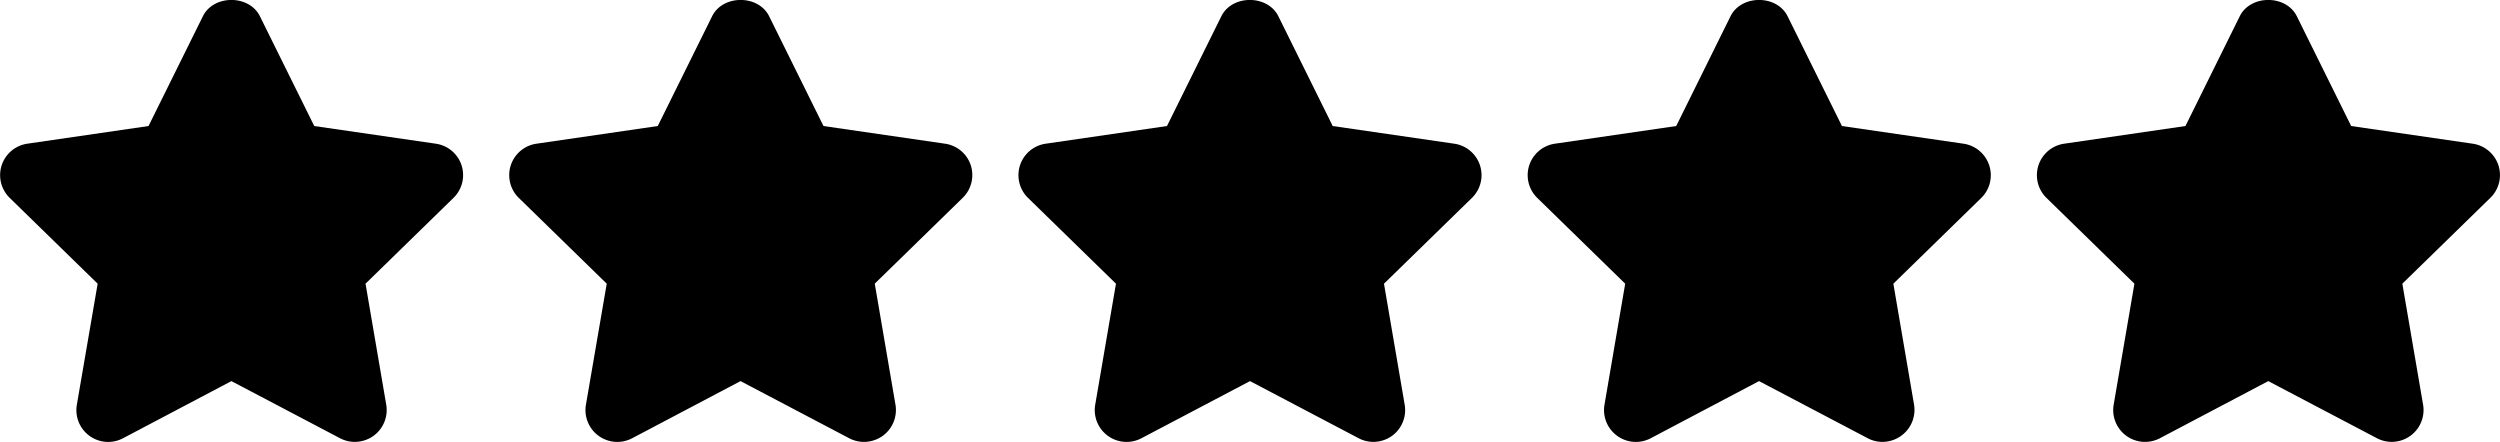
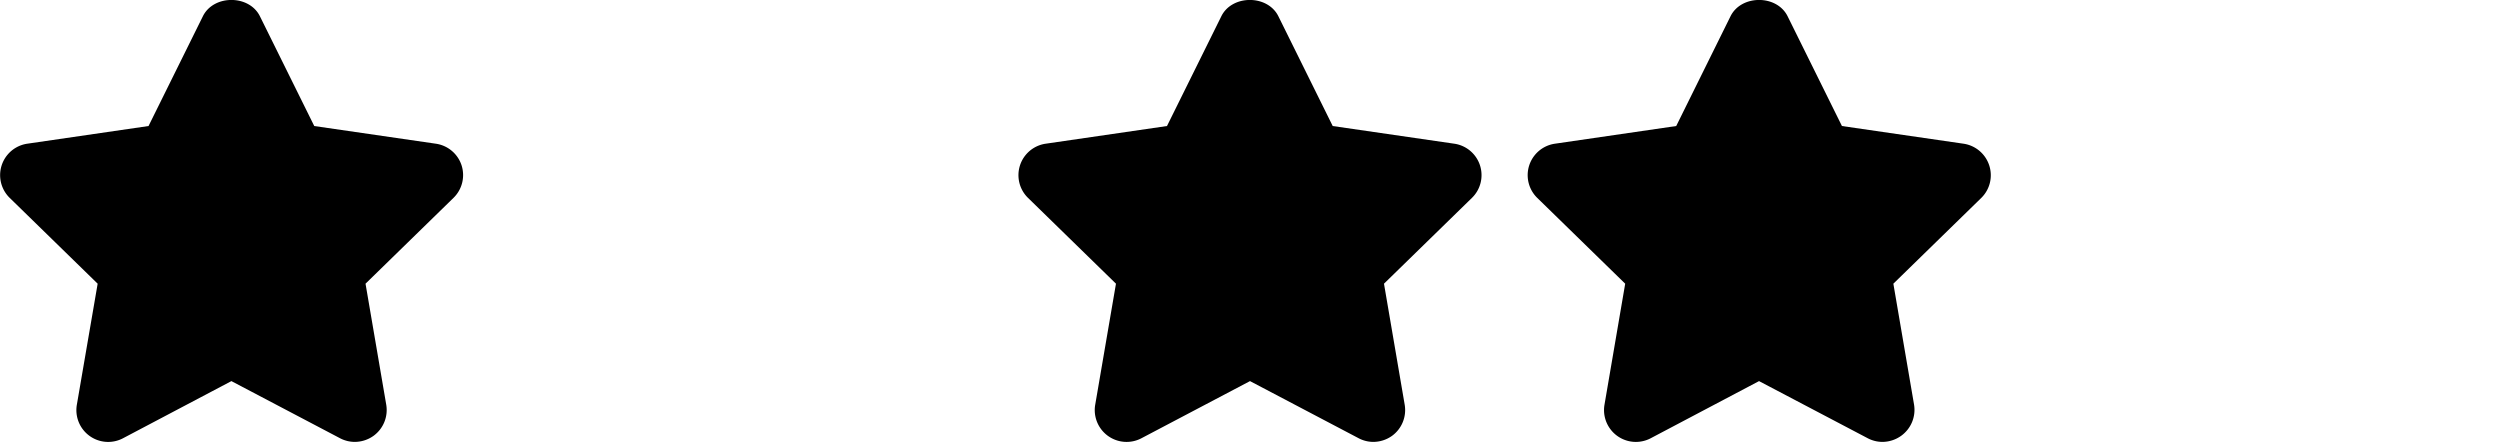
<svg xmlns="http://www.w3.org/2000/svg" id="Capa_1" data-name="Capa 1" viewBox="0 0 512 90.51">
  <title>rating-5</title>
  <path d="M94.53,49.61a6.52,6.52,0,0,0-5.27-4.43l-24.9-3.62L53.23,19.08c-2.2-4.45-9.48-4.45-11.68,0L30.42,41.56,5.58,45.18A6.51,6.51,0,0,0,2,56.29L20,73.85,15.74,98.63a6.51,6.51,0,0,0,9.46,6.87L47.39,93.8l22.25,11.7a6.53,6.53,0,0,0,3,.75A6.65,6.65,0,0,0,76.51,105a6.53,6.53,0,0,0,2.59-6.38L74.86,73.85l18-17.56A6.52,6.52,0,0,0,94.53,49.61Z" transform="translate(0 -15.75)" />
-   <path d="M198.82,49.61a6.52,6.52,0,0,0-5.27-4.43l-24.9-3.62L157.52,19.08c-2.2-4.45-9.48-4.45-11.68,0L134.71,41.56l-24.84,3.62a6.51,6.51,0,0,0-3.61,11.11l18,17.56L120,98.63a6.52,6.52,0,0,0,9.47,6.87l22.19-11.7,22.25,11.7a6.53,6.53,0,0,0,3,.75A6.65,6.65,0,0,0,180.8,105a6.53,6.53,0,0,0,2.59-6.38l-4.24-24.78,18-17.56A6.52,6.52,0,0,0,198.82,49.61Z" transform="translate(0 -15.75)" />
  <path d="M303.1,49.61a6.51,6.51,0,0,0-5.26-4.43l-24.9-3.62L261.81,19.08c-2.2-4.45-9.48-4.45-11.68,0L239,41.56l-24.84,3.62a6.51,6.51,0,0,0-3.61,11.11l18,17.56-4.25,24.78a6.52,6.52,0,0,0,9.47,6.87L256,93.8l22.25,11.7a6.5,6.5,0,0,0,3,.75,6.65,6.65,0,0,0,3.84-1.24,6.53,6.53,0,0,0,2.59-6.38l-4.24-24.78,18-17.56A6.5,6.5,0,0,0,303.1,49.61Z" transform="translate(0 -15.75)" />
  <path d="M407.39,49.61a6.53,6.53,0,0,0-5.26-4.43l-24.9-3.62L366.1,19.08c-2.2-4.45-9.48-4.45-11.69,0L343.29,41.56l-24.84,3.62a6.51,6.51,0,0,0-3.61,11.11l18,17.56L328.6,98.63a6.52,6.52,0,0,0,9.47,6.87l22.18-11.7,22.26,11.7a6.5,6.5,0,0,0,3,.75,6.65,6.65,0,0,0,3.84-1.24A6.55,6.55,0,0,0,392,98.63l-4.24-24.78,18-17.56A6.5,6.5,0,0,0,407.39,49.61Z" transform="translate(0 -15.75)" />
-   <path d="M511.68,49.61a6.53,6.53,0,0,0-5.26-4.43l-24.9-3.62L470.39,19.08c-2.2-4.45-9.48-4.45-11.69,0L447.58,41.56l-24.84,3.62a6.51,6.51,0,0,0-3.61,11.11l18,17.56-4.25,24.78a6.52,6.52,0,0,0,6.42,7.62,6.61,6.61,0,0,0,3.05-.75l22.19-11.7,22.26,11.7a6.52,6.52,0,0,0,9.45-6.87L492,73.85l18-17.56A6.5,6.5,0,0,0,511.68,49.61Z" transform="translate(0 -15.75)" />
</svg>